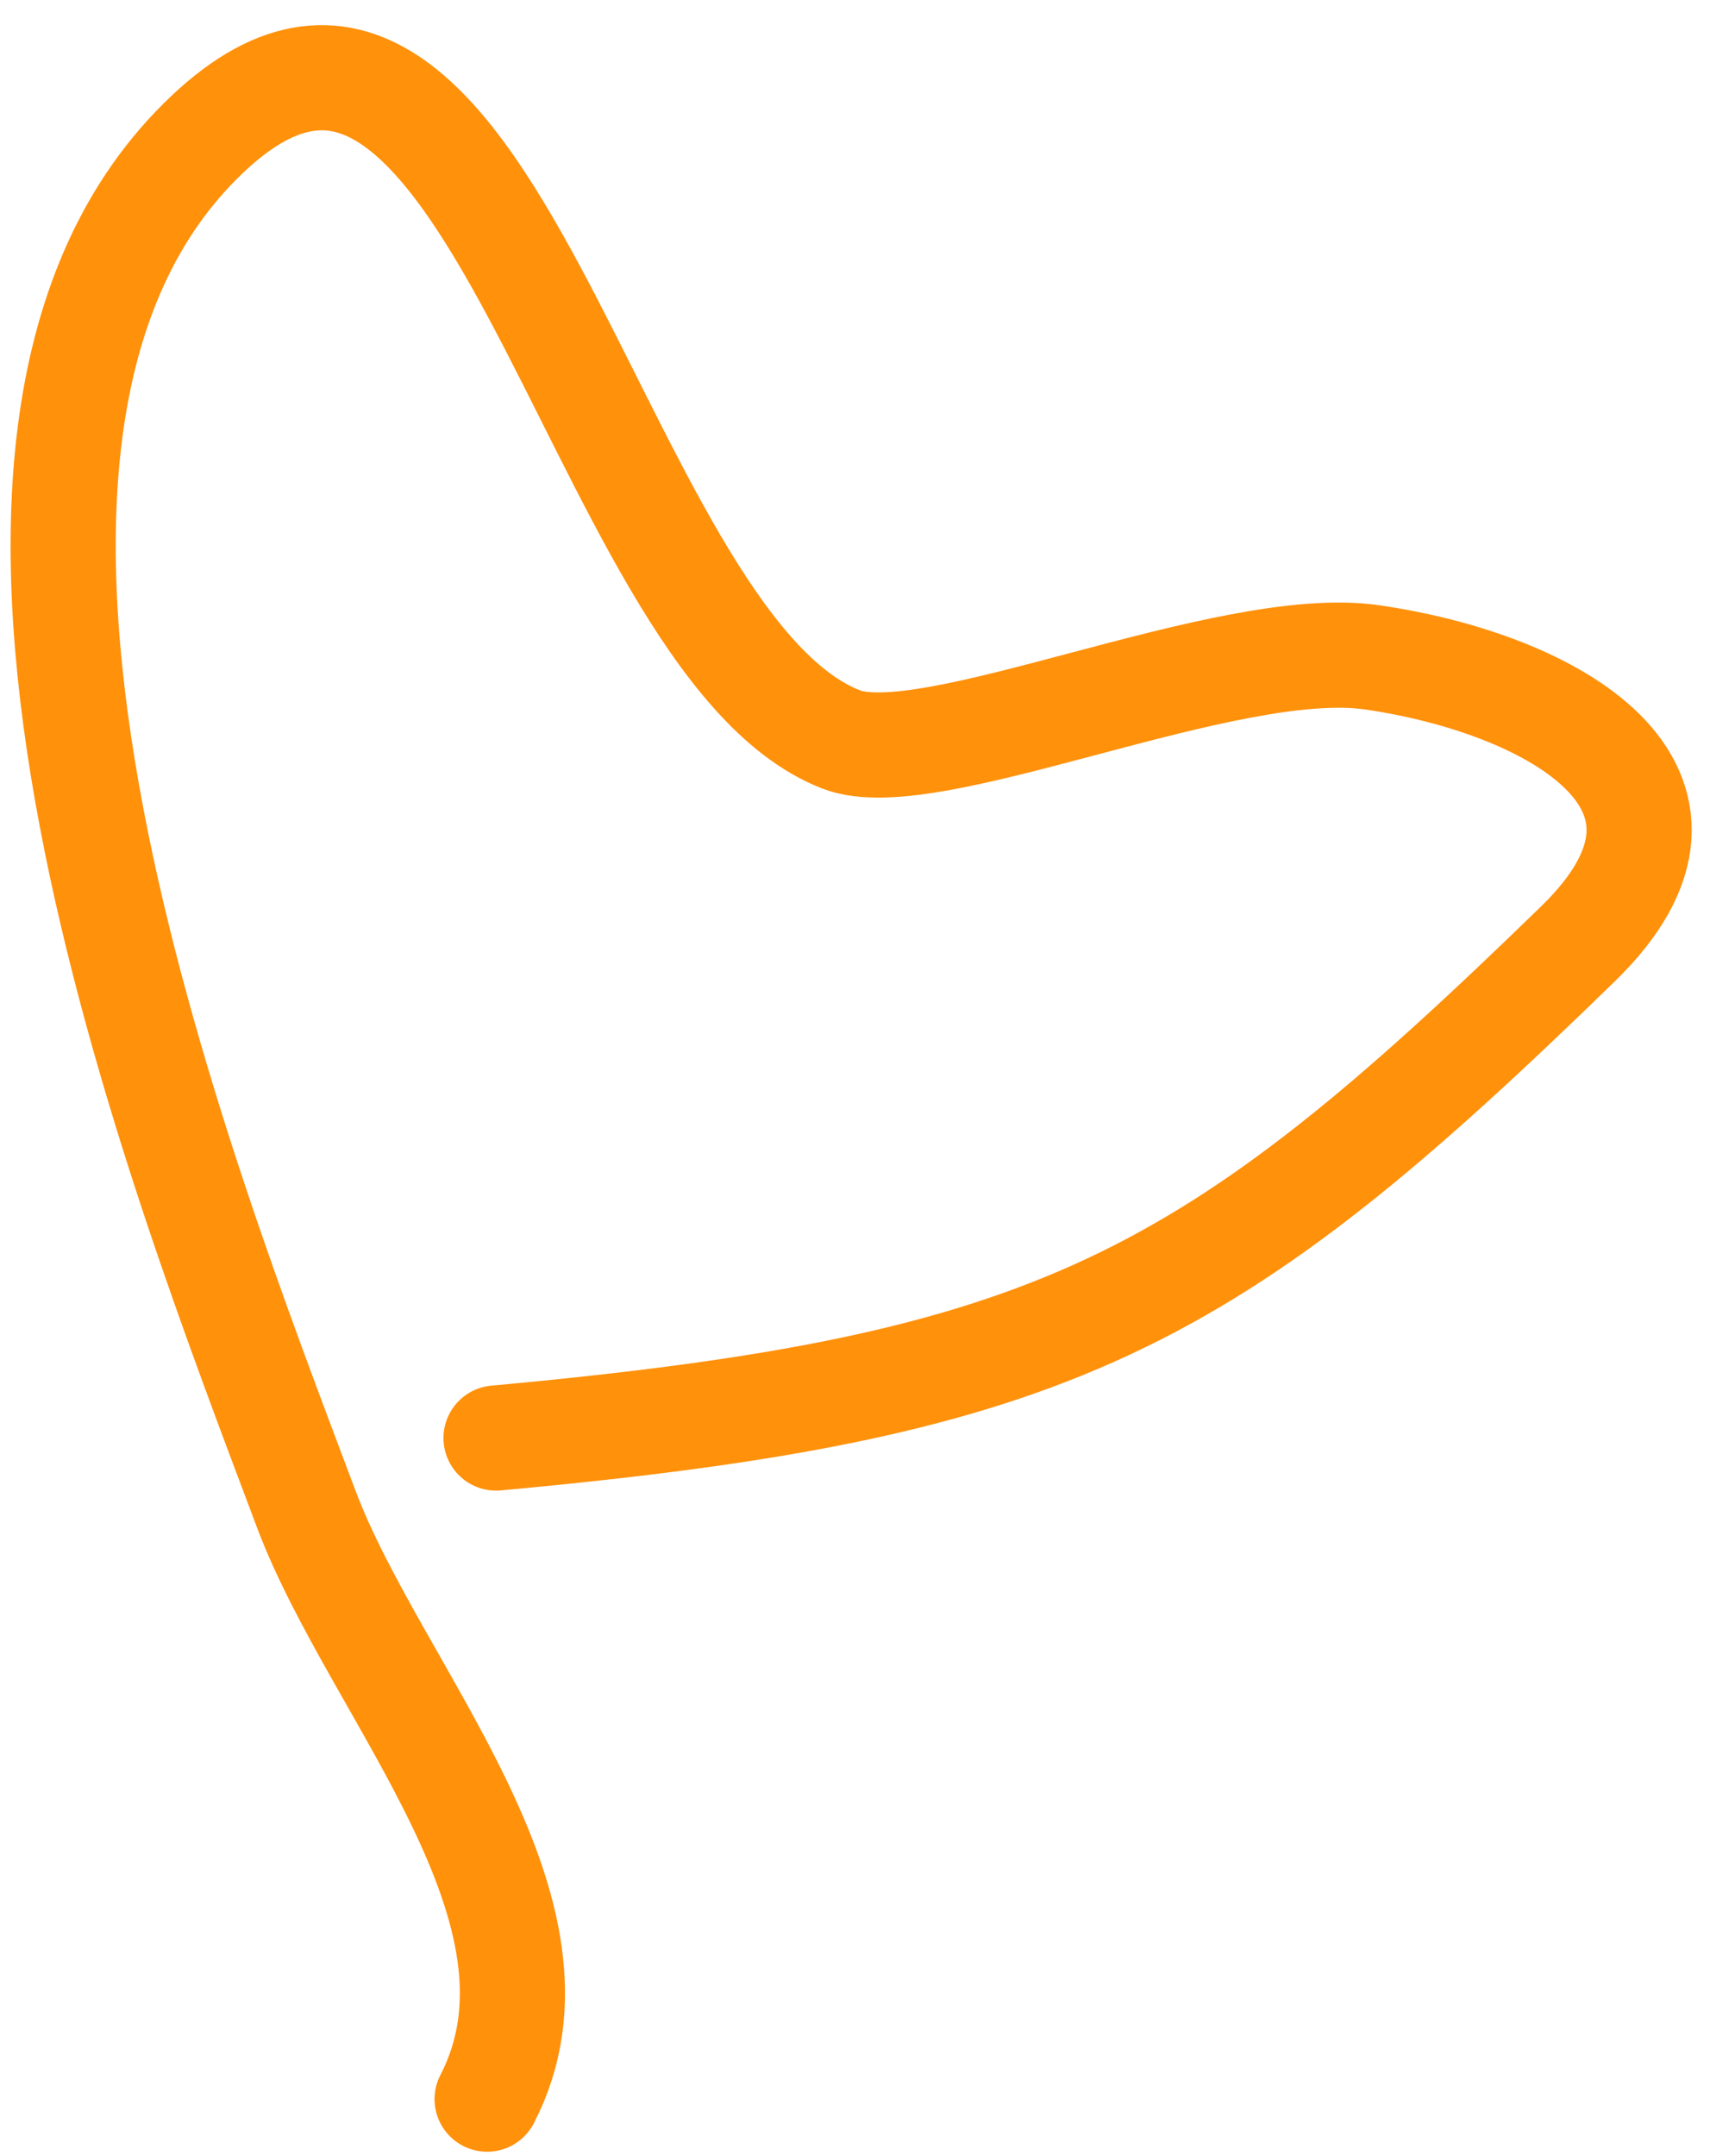
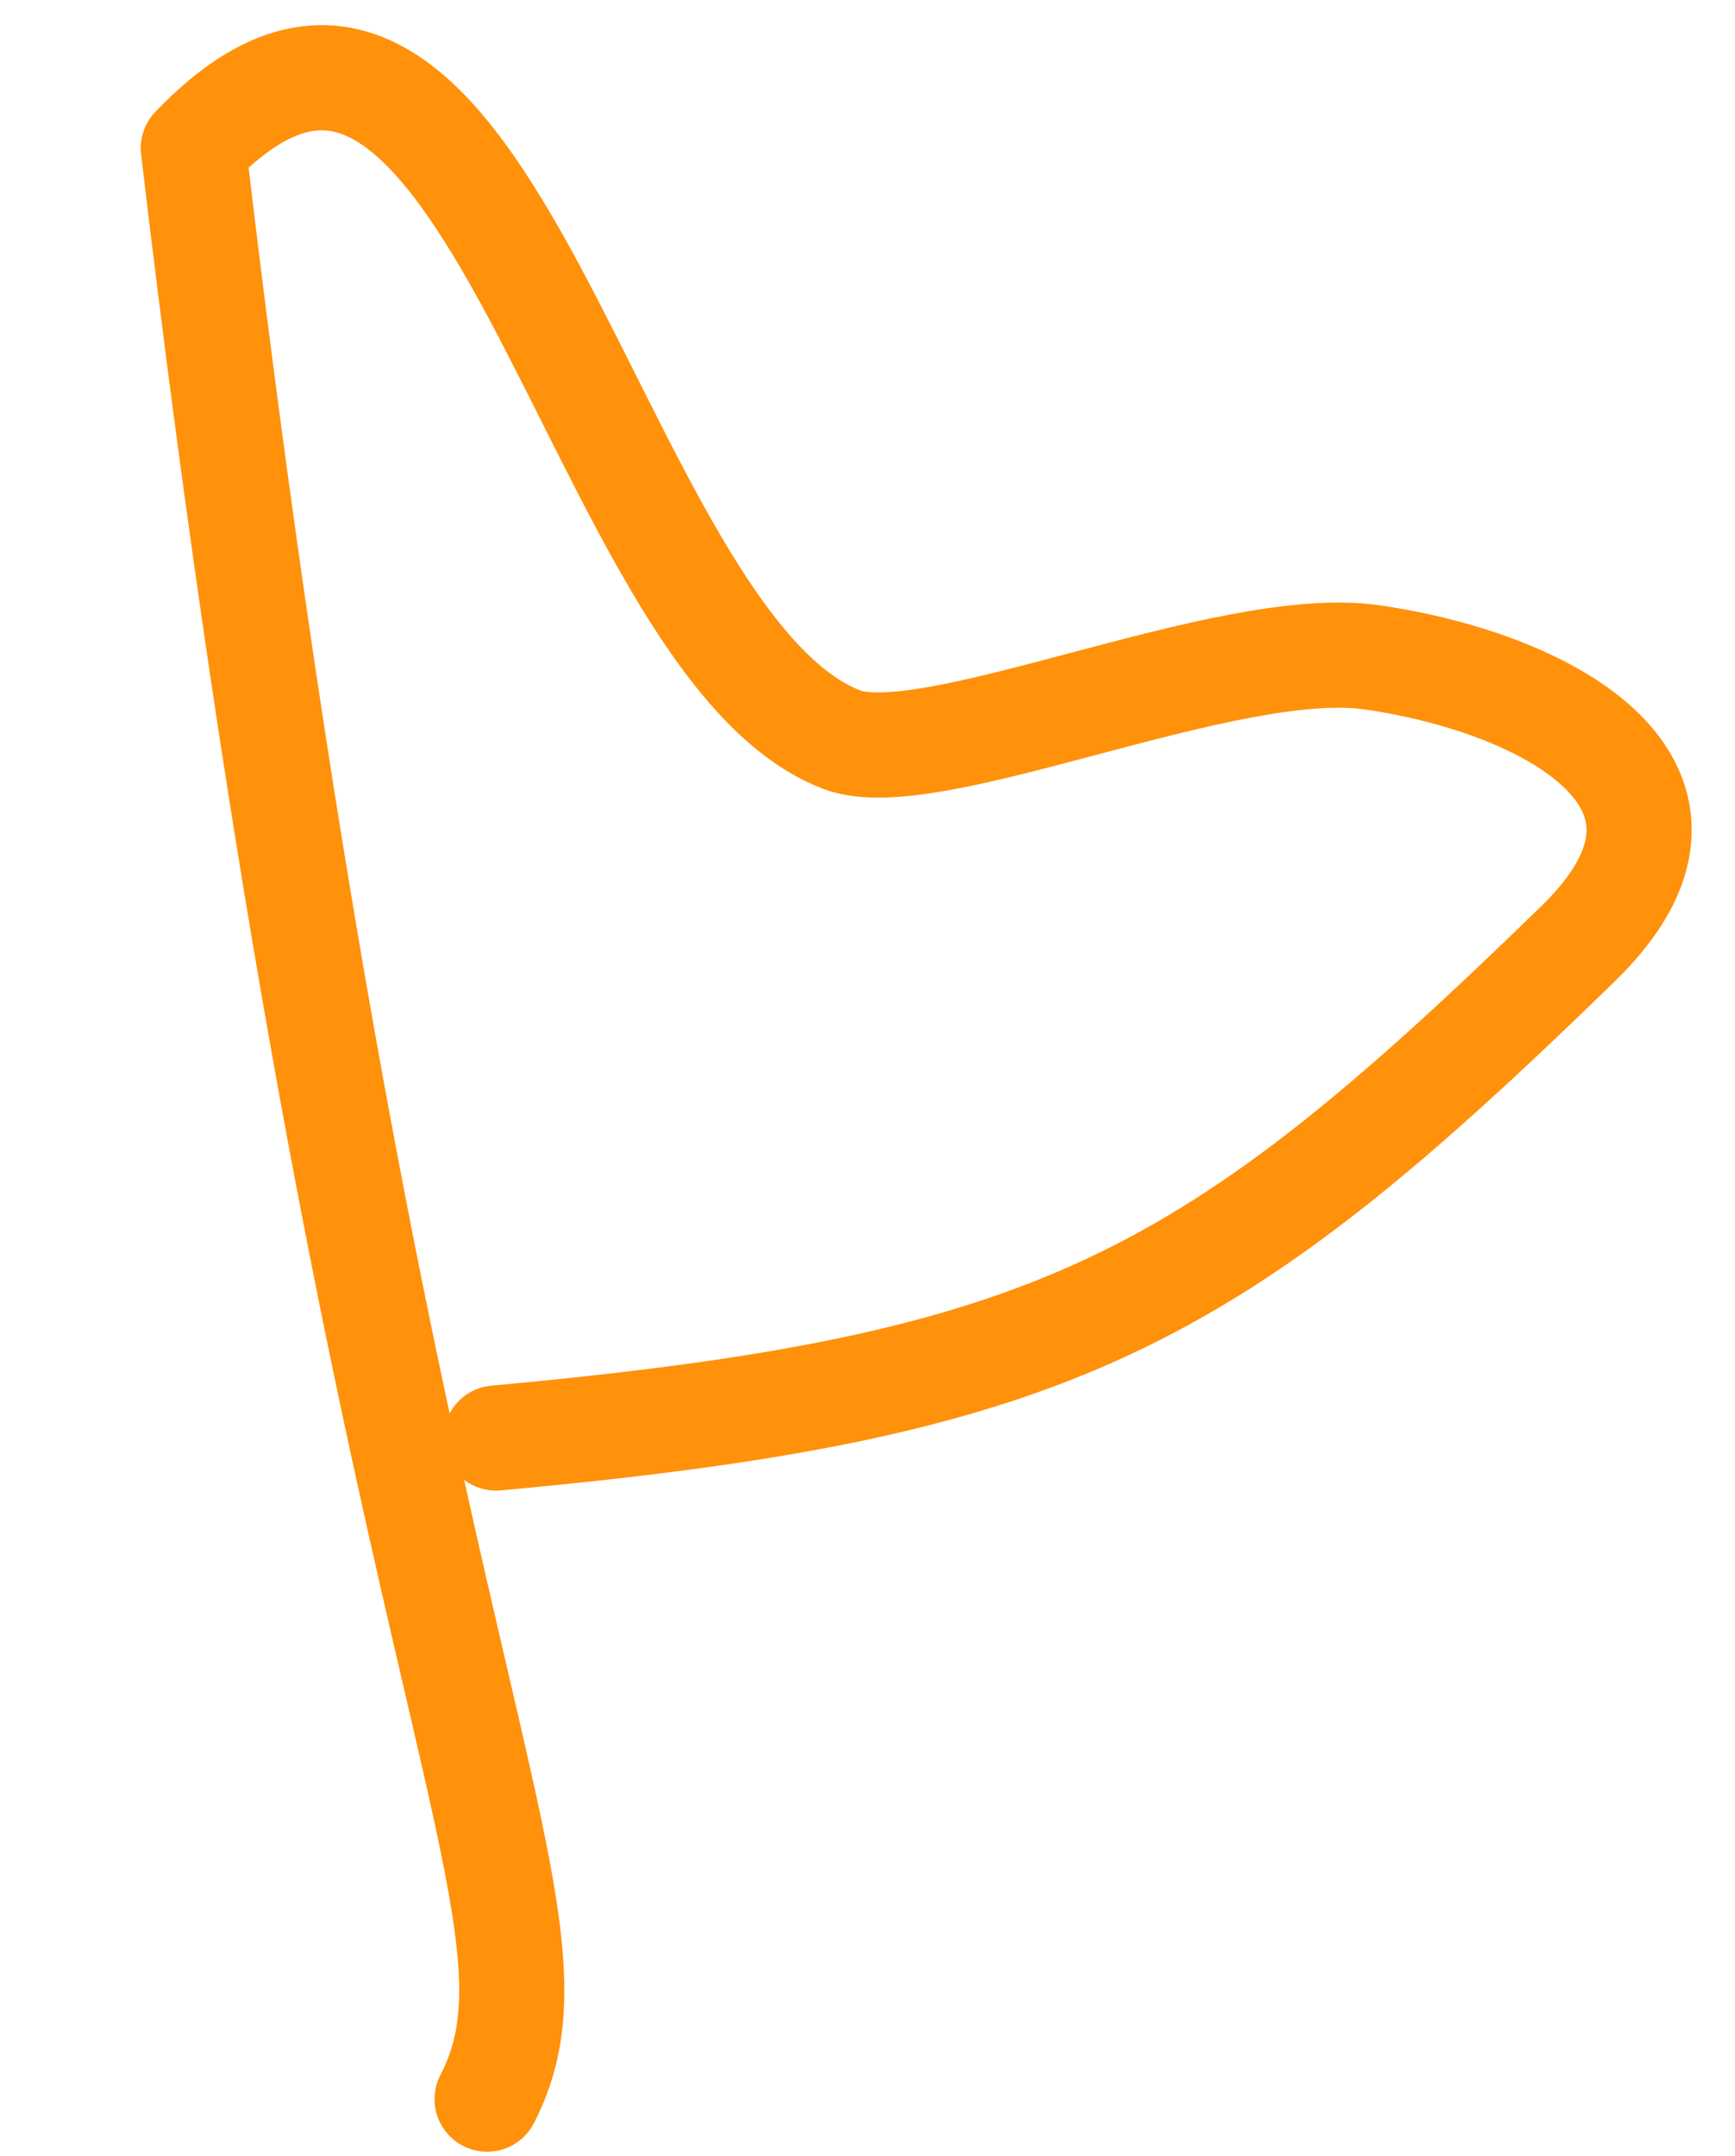
<svg xmlns="http://www.w3.org/2000/svg" width="33" height="41" viewBox="0 0 33 41" fill="none">
-   <path d="M9.435 27.346C20.092 26.369 22.989 24.787 30.019 17.943C33.052 14.99 29.552 13.003 26.101 12.501C23.329 12.098 17.686 14.716 16 14.062C11.212 12.204 9.304 -3.064 3.677 2.819C-1.928 8.679 3.401 22.248 5.824 28.695C7.142 32.203 11.112 36.346 9.265 39.918" stroke="#FF910B" stroke-width="2" stroke-linecap="round" stroke-linejoin="round" />
+   <path d="M9.435 27.346C20.092 26.369 22.989 24.787 30.019 17.943C33.052 14.99 29.552 13.003 26.101 12.501C23.329 12.098 17.686 14.716 16 14.062C11.212 12.204 9.304 -3.064 3.677 2.819C7.142 32.203 11.112 36.346 9.265 39.918" stroke="#FF910B" stroke-width="2" stroke-linecap="round" stroke-linejoin="round" />
</svg>